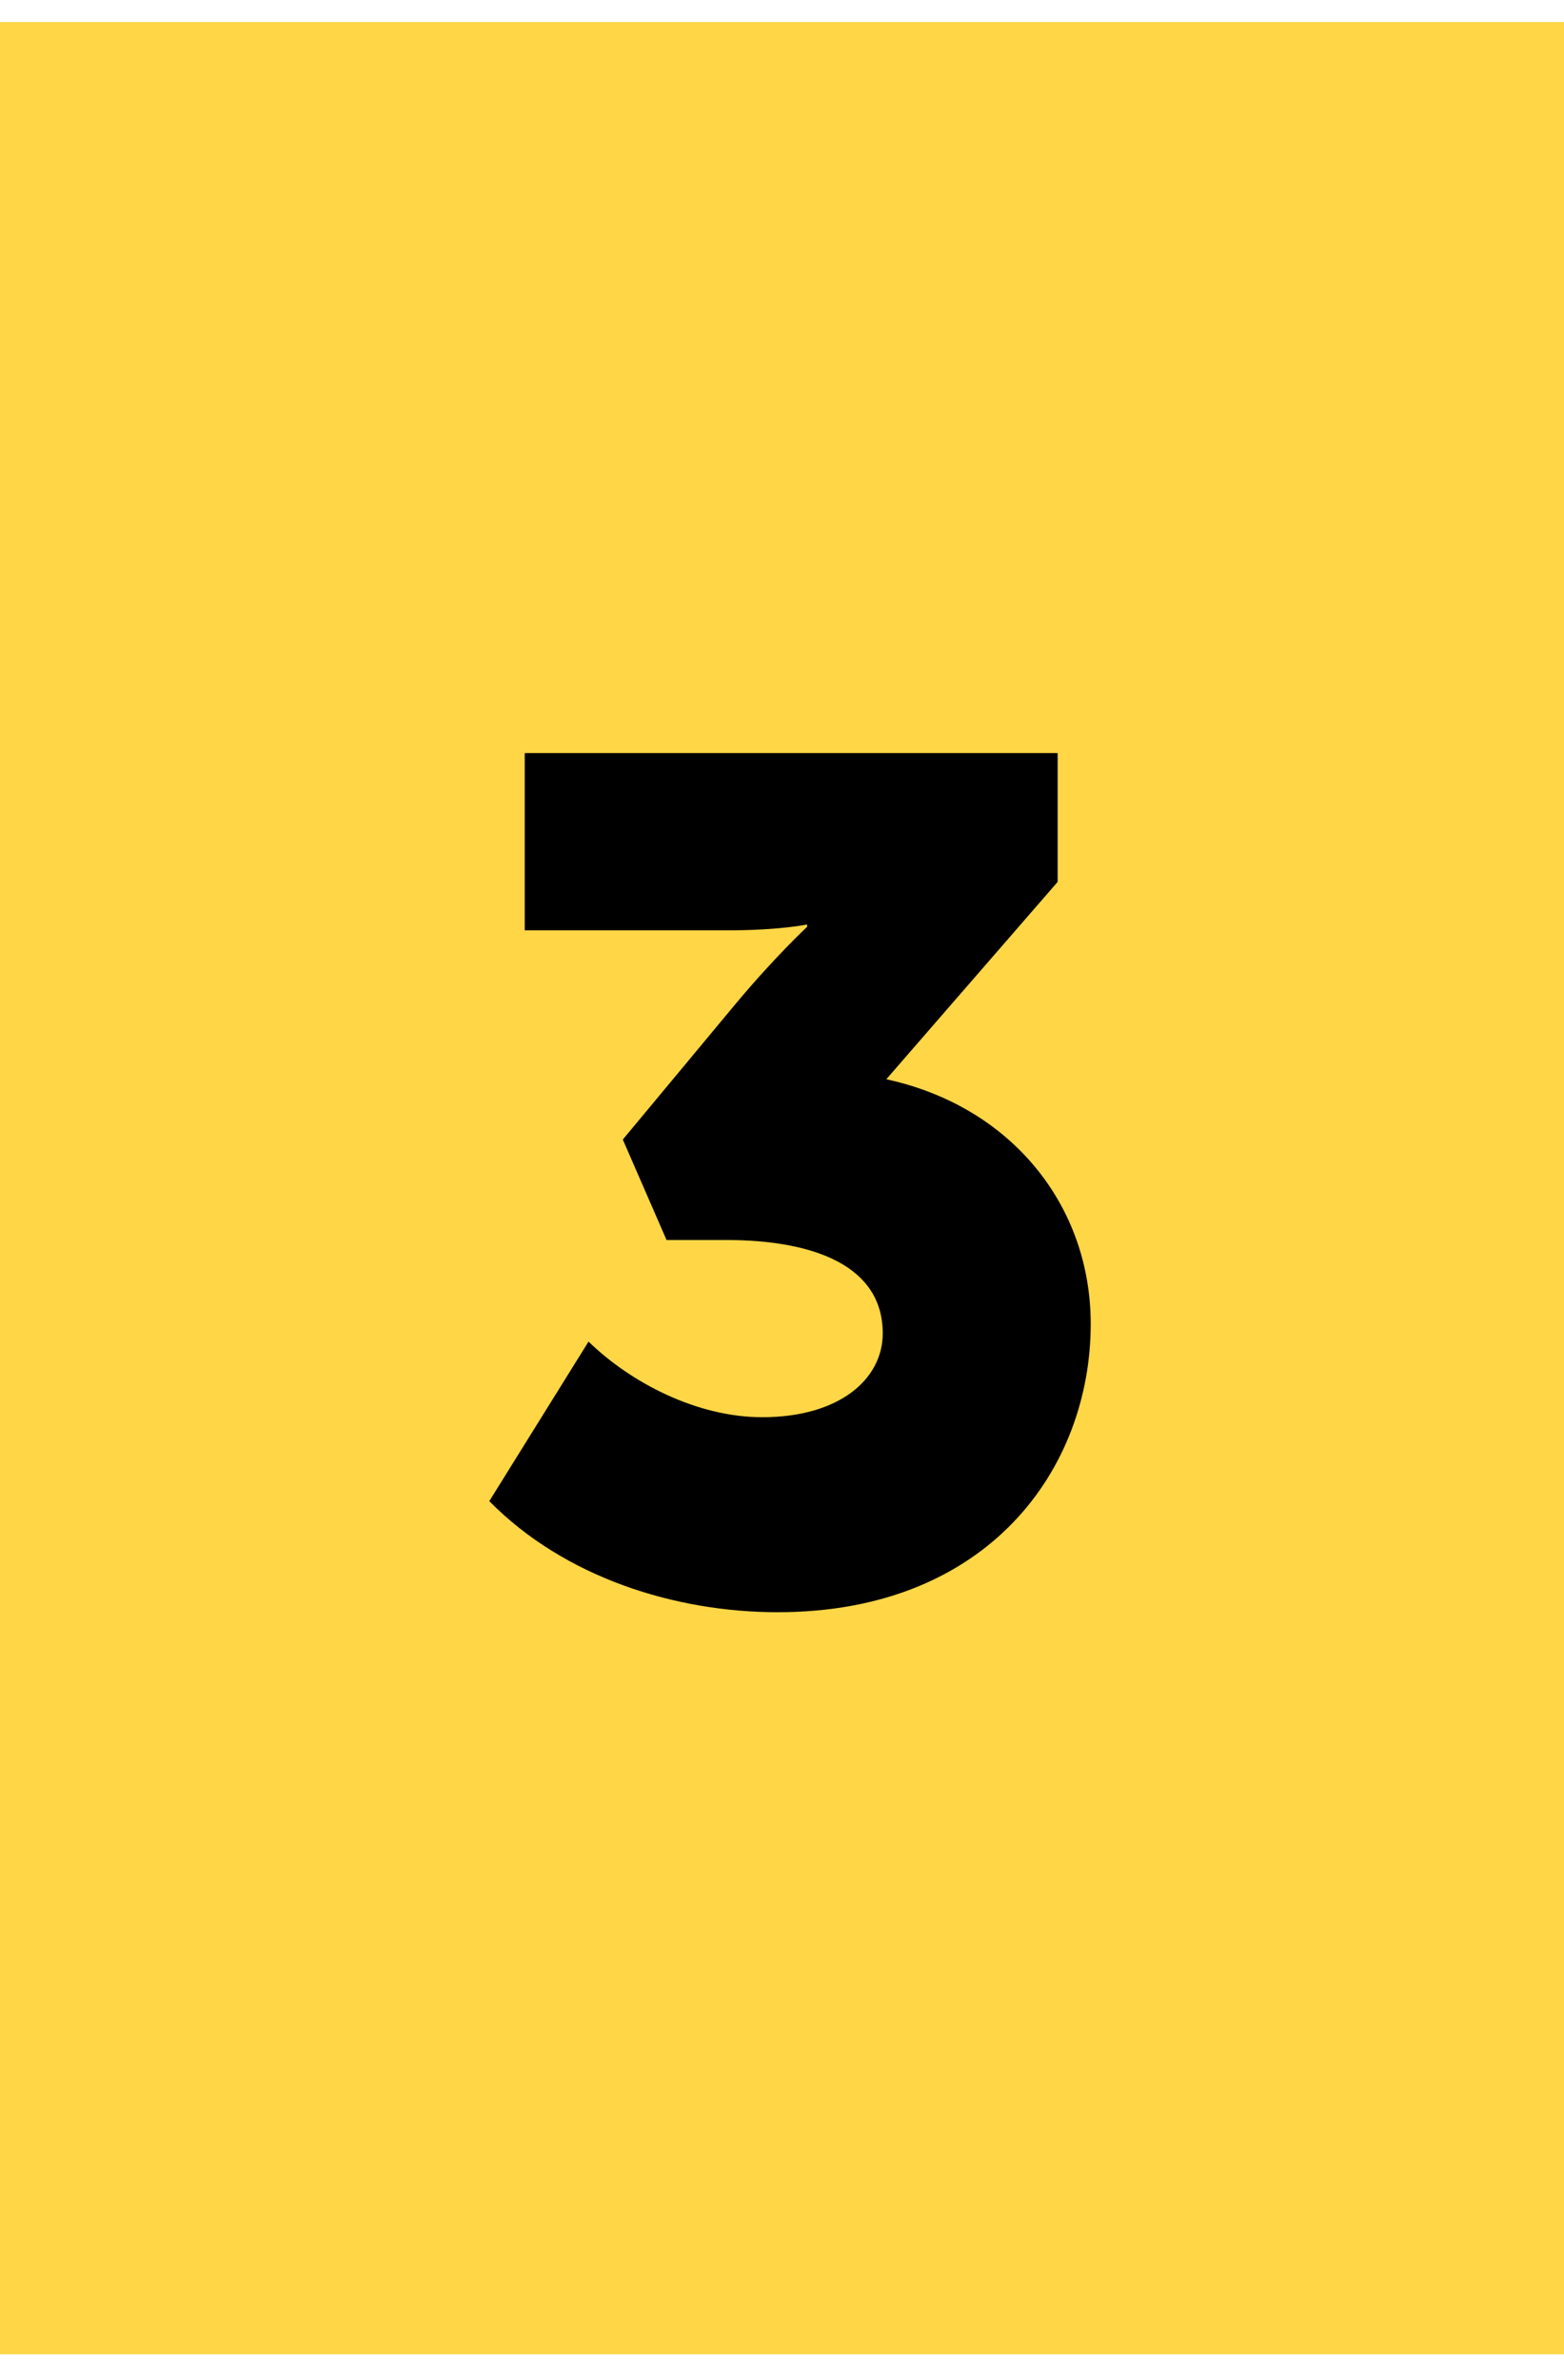
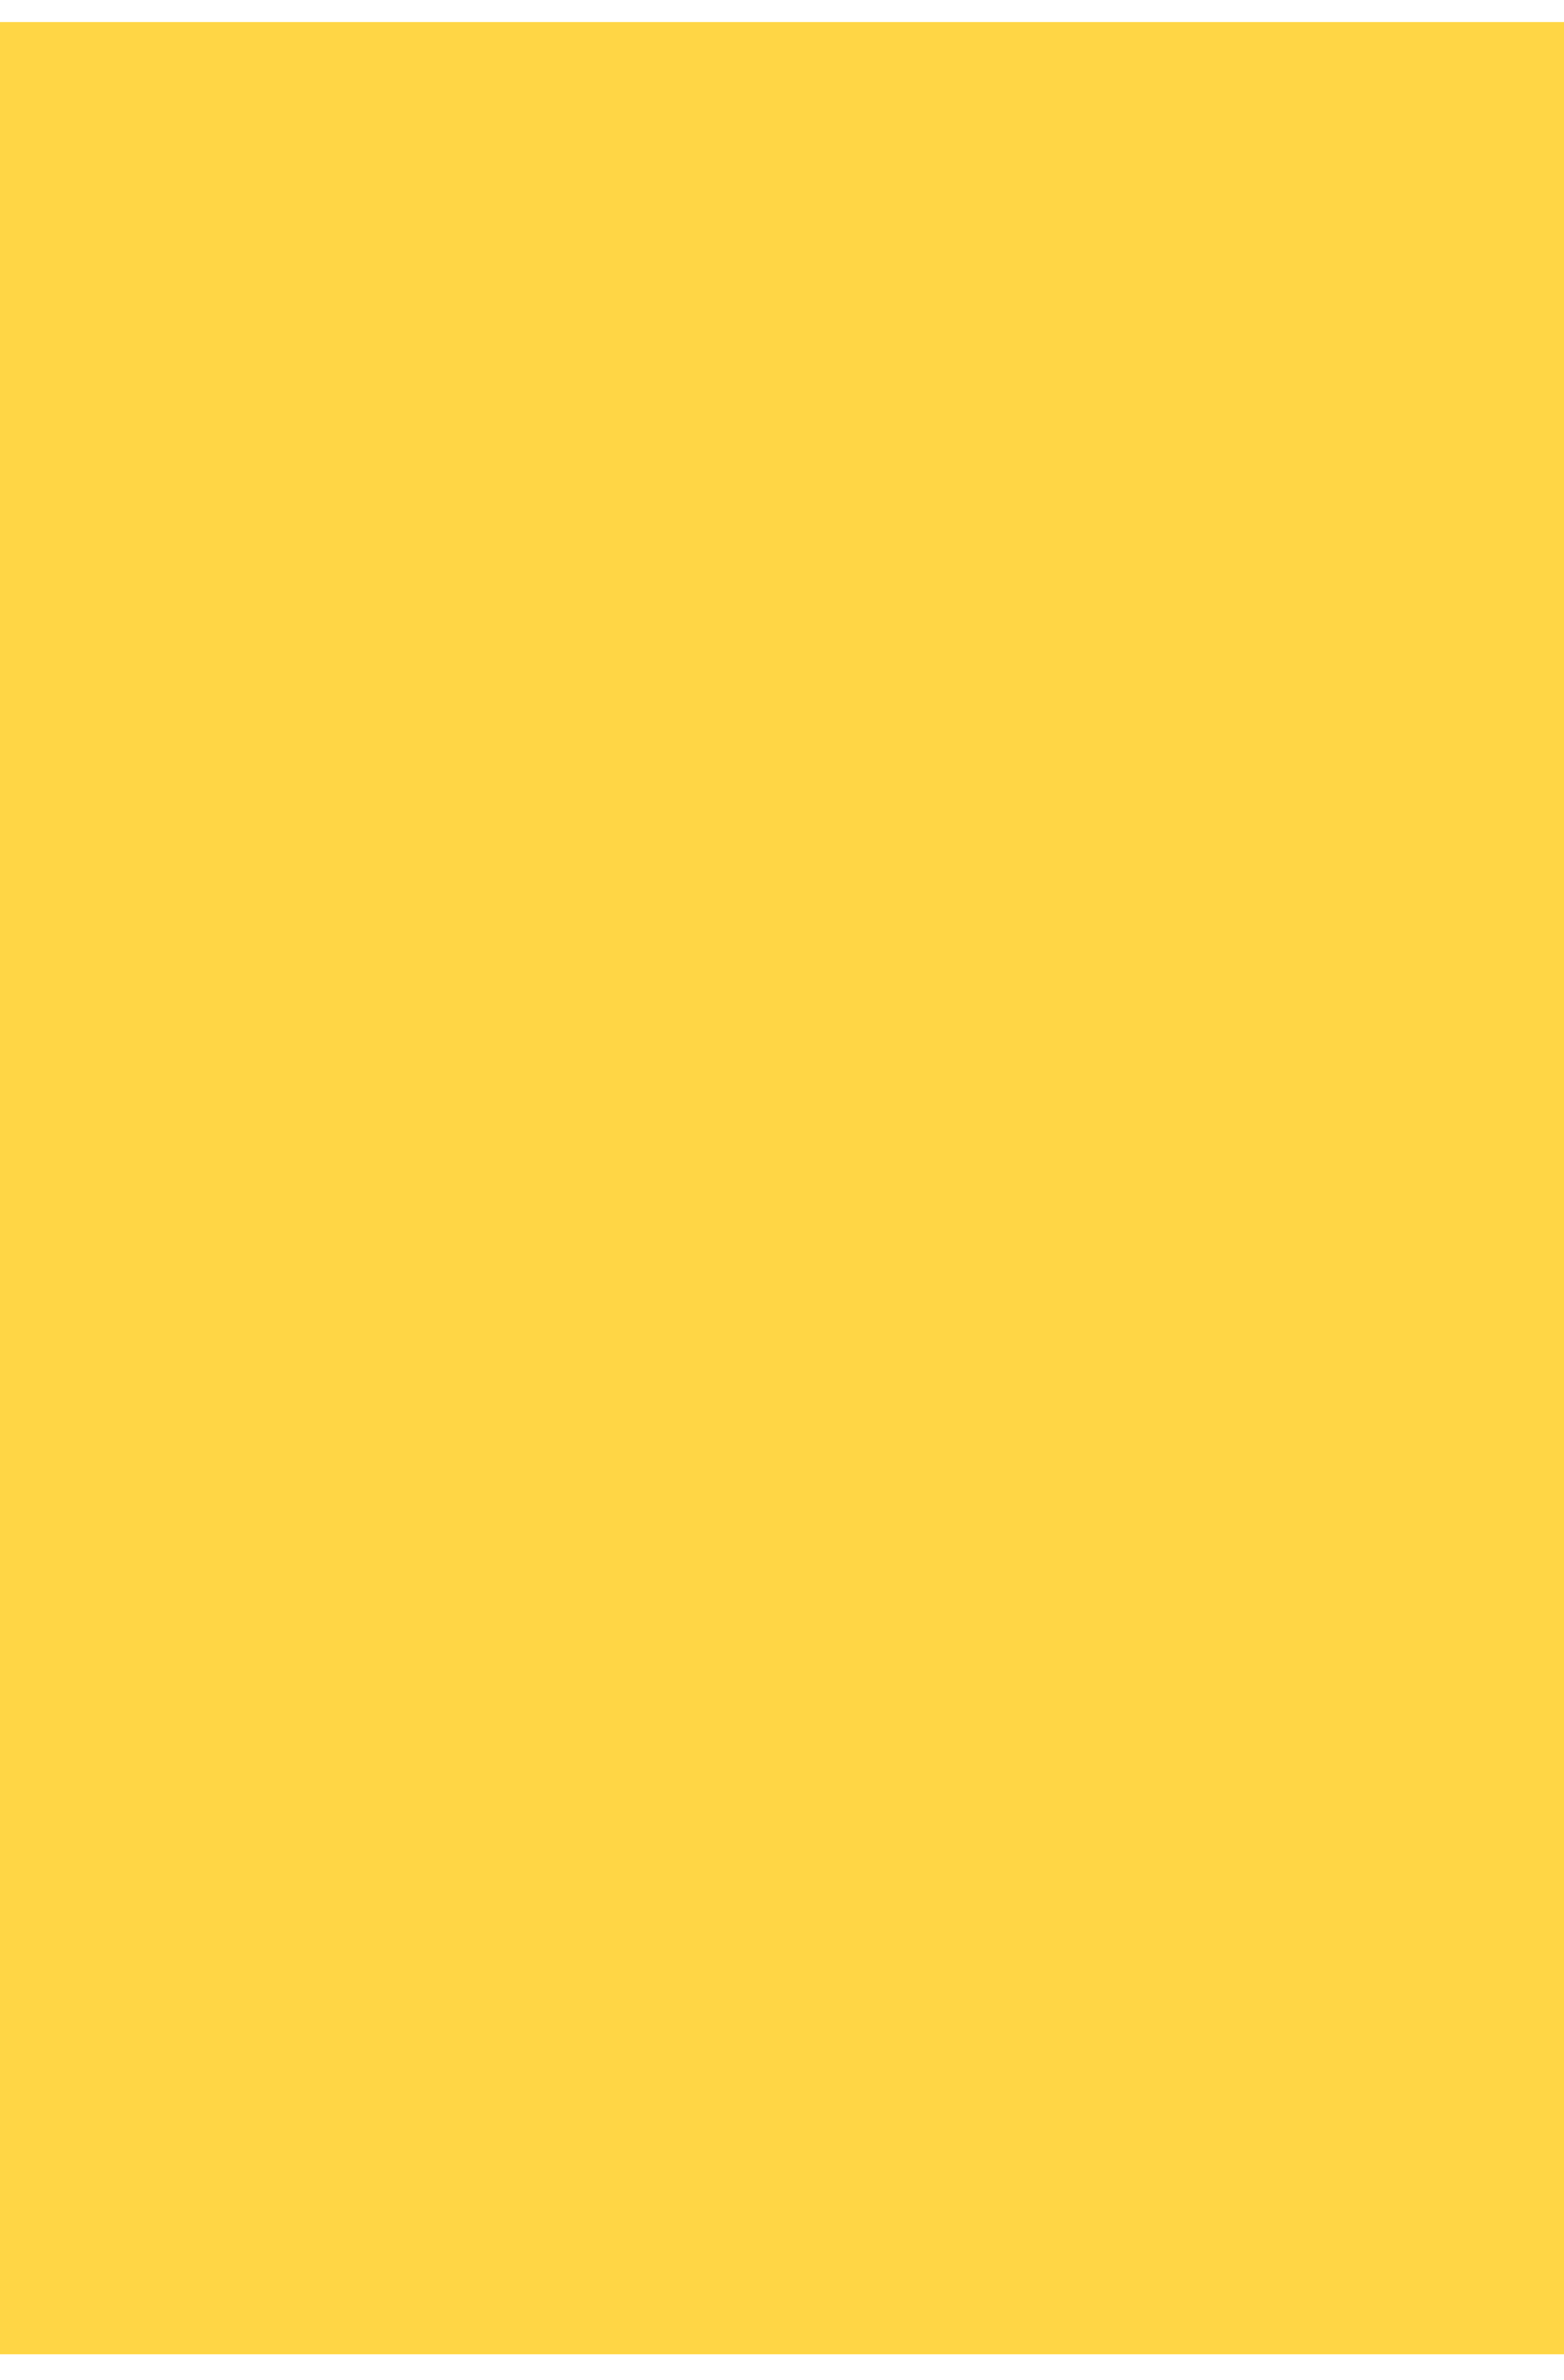
<svg xmlns="http://www.w3.org/2000/svg" width="46" height="70" viewBox="0 0 46 70" fill="none">
  <rect width="46" height="68.589" transform="translate(0 0.648)" fill="#FFD645" />
-   <path d="M14.391 44.147C16.615 46.406 19.882 47.414 22.87 47.414C29.091 47.414 32.08 43.174 32.08 38.934C32.08 35.459 29.751 32.539 26.068 31.74L31.107 25.936V22.148H15.433V27.361H21.376C22.94 27.361 23.739 27.188 23.739 27.188V27.257C23.739 27.257 22.766 28.161 21.584 29.585L18.318 33.513L19.604 36.467H21.341C24.017 36.467 25.963 37.266 25.963 39.212C25.963 40.567 24.677 41.679 22.419 41.679C20.507 41.679 18.561 40.672 17.31 39.455L14.391 44.147Z" fill="black" />
</svg>